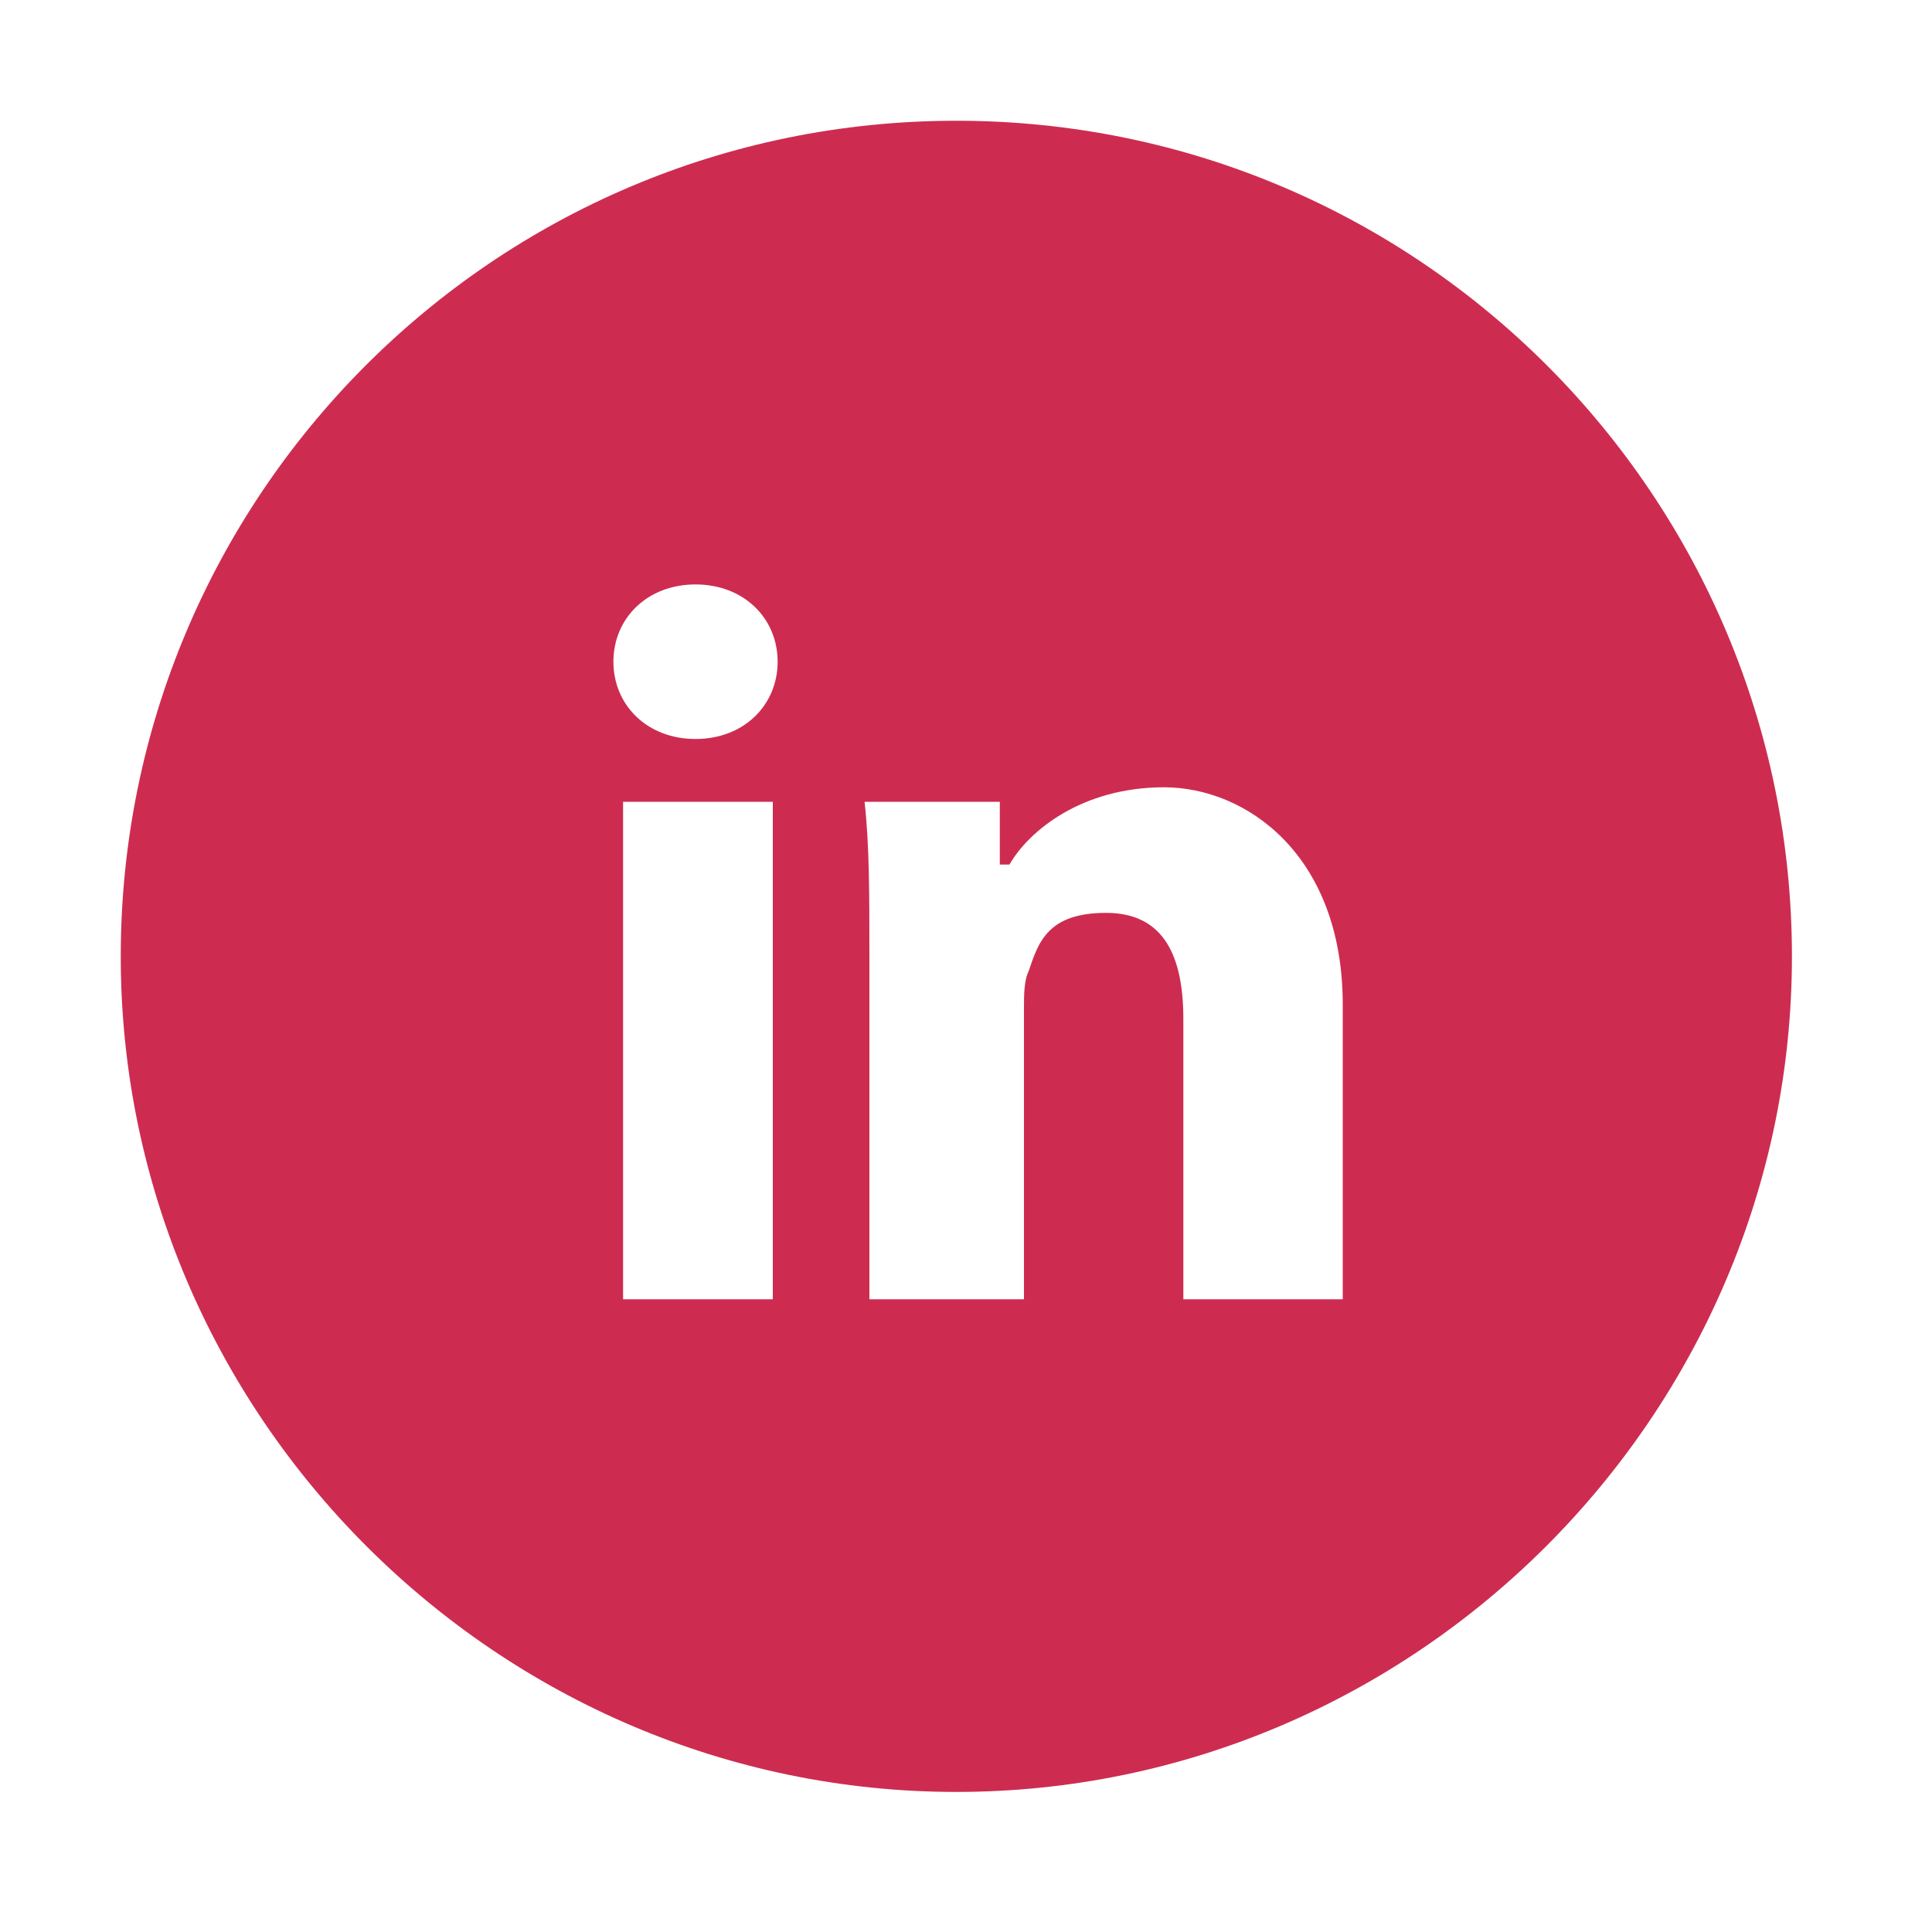
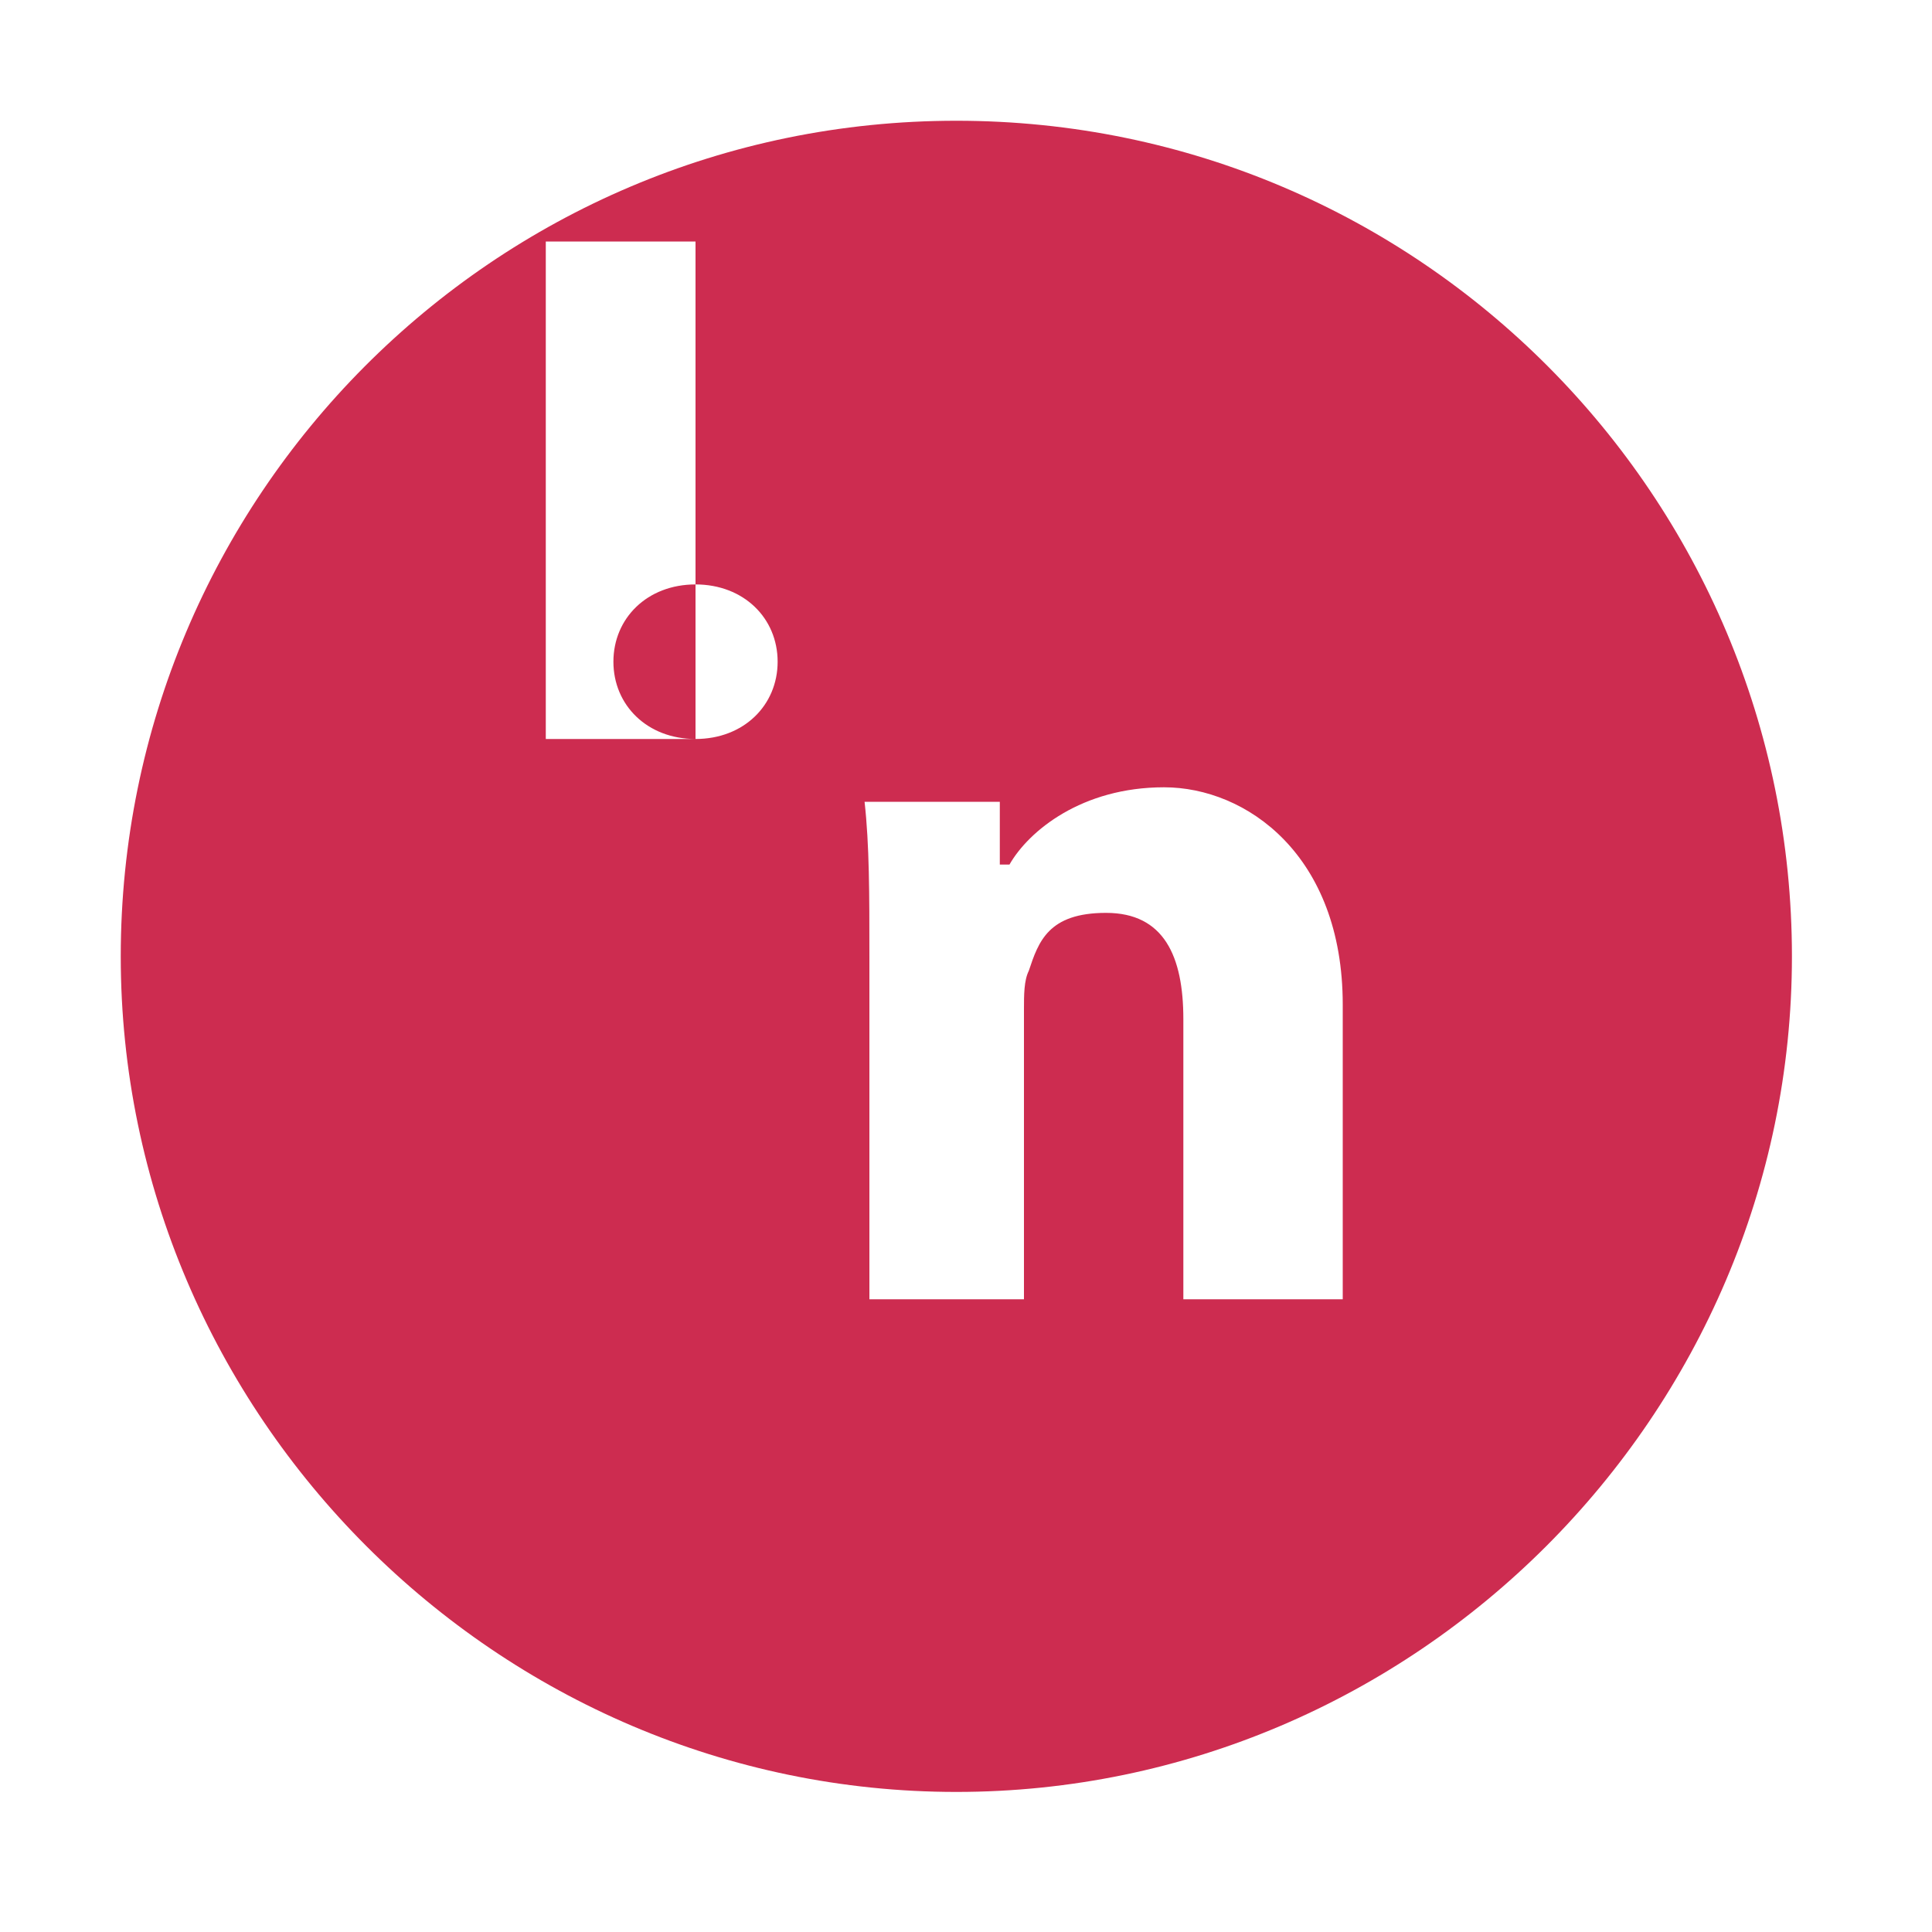
<svg xmlns="http://www.w3.org/2000/svg" id="Layer_1" version="1.1" viewBox="0 0 40 40">
  <defs>
    <style>
      .st0 {
        fill: #cd2c50;
      }
    </style>
  </defs>
-   <path class="st0" d="M27.9,26.9h-3.4v-5.8c0-1.3-.4-2.2-1.6-2.2s-1.4.6-1.6,1.2c-.1.2-.1.5-.1.8v6h-3.2v-7.1c0-1.3,0-2.3-.1-3.2h2.8v1.3h.2c.4-.7,1.5-1.6,3.2-1.6s3.7,1.4,3.7,4.5v6.1h0ZM14.4,15.3c-1,0-1.7-.7-1.7-1.6s.7-1.6,1.7-1.6,1.7.7,1.7,1.6-.7,1.6-1.7,1.6M16,26.9h-3.1v-10.3h3.1v10.3ZM19.8,2.5C10.2,2.5,2.5,10.3,2.5,19.8s7.8,17.3,17.3,17.3,17.3-7.8,17.3-17.3S29.4,2.5,19.8,2.5" />
+   <path class="st0" d="M27.9,26.9h-3.4v-5.8c0-1.3-.4-2.2-1.6-2.2s-1.4.6-1.6,1.2c-.1.2-.1.5-.1.8v6h-3.2v-7.1c0-1.3,0-2.3-.1-3.2h2.8v1.3h.2c.4-.7,1.5-1.6,3.2-1.6s3.7,1.4,3.7,4.5v6.1h0ZM14.4,15.3c-1,0-1.7-.7-1.7-1.6s.7-1.6,1.7-1.6,1.7.7,1.7,1.6-.7,1.6-1.7,1.6h-3.1v-10.3h3.1v10.3ZM19.8,2.5C10.2,2.5,2.5,10.3,2.5,19.8s7.8,17.3,17.3,17.3,17.3-7.8,17.3-17.3S29.4,2.5,19.8,2.5" />
</svg>